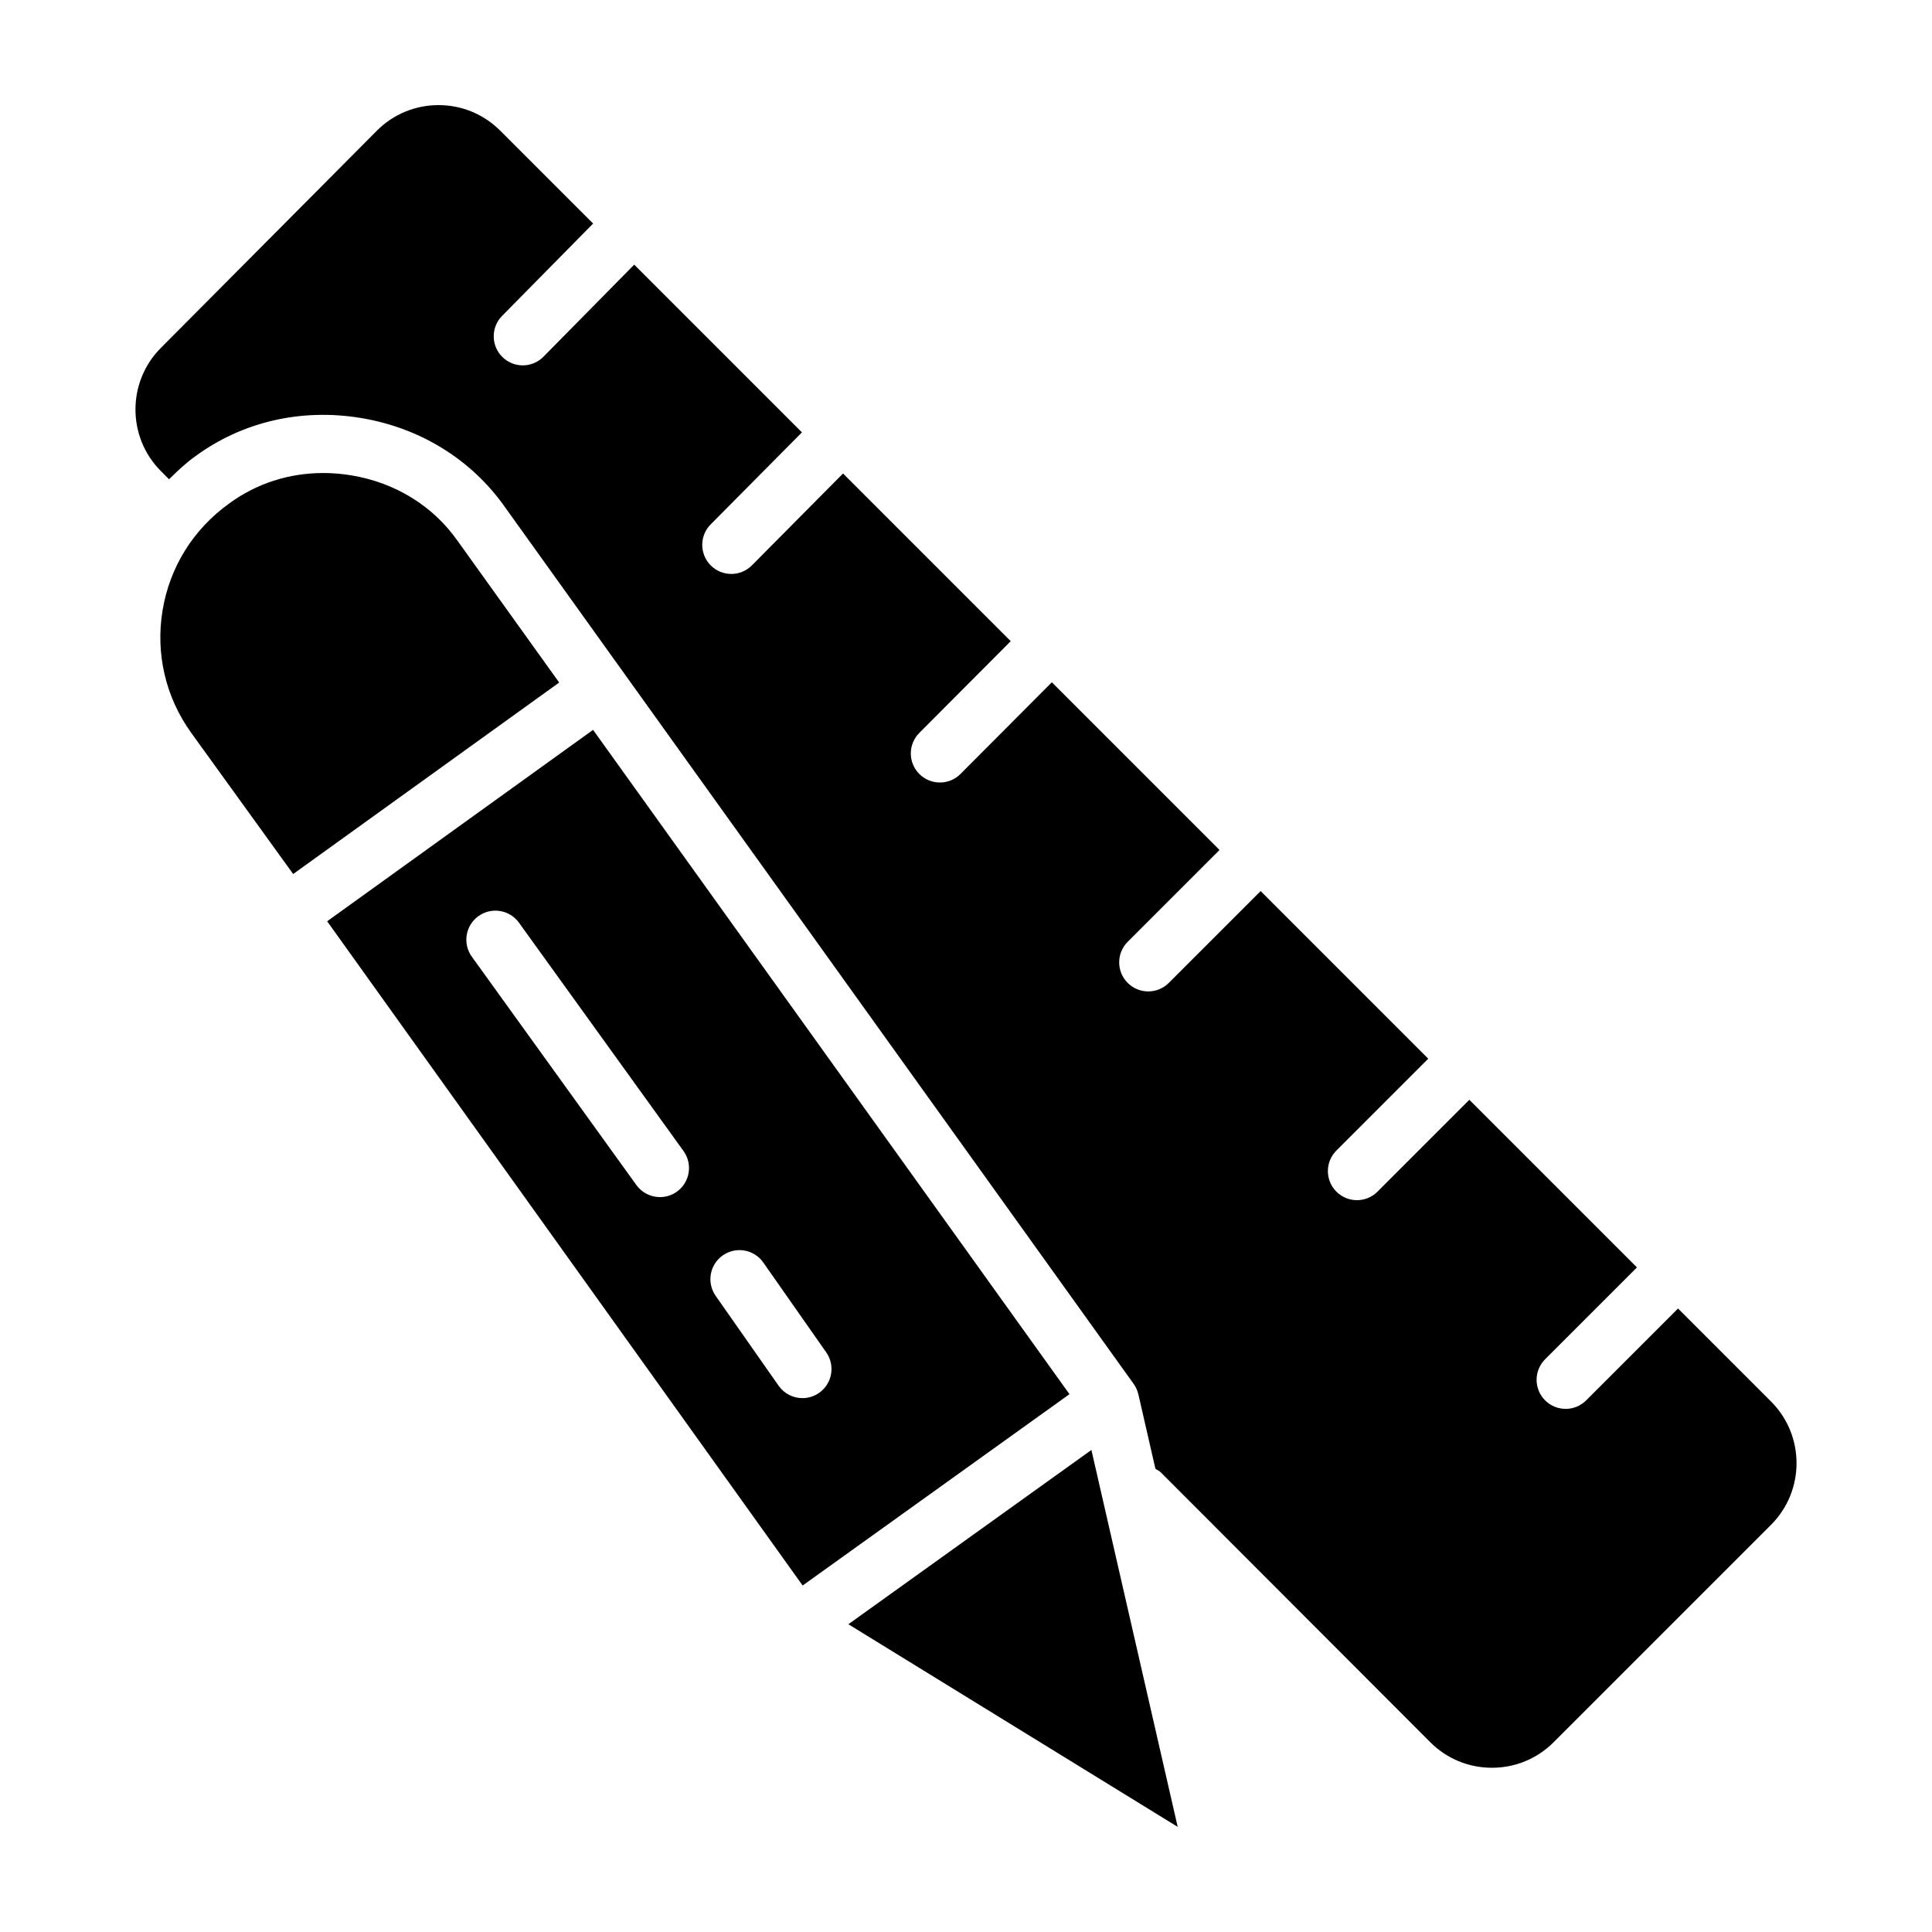
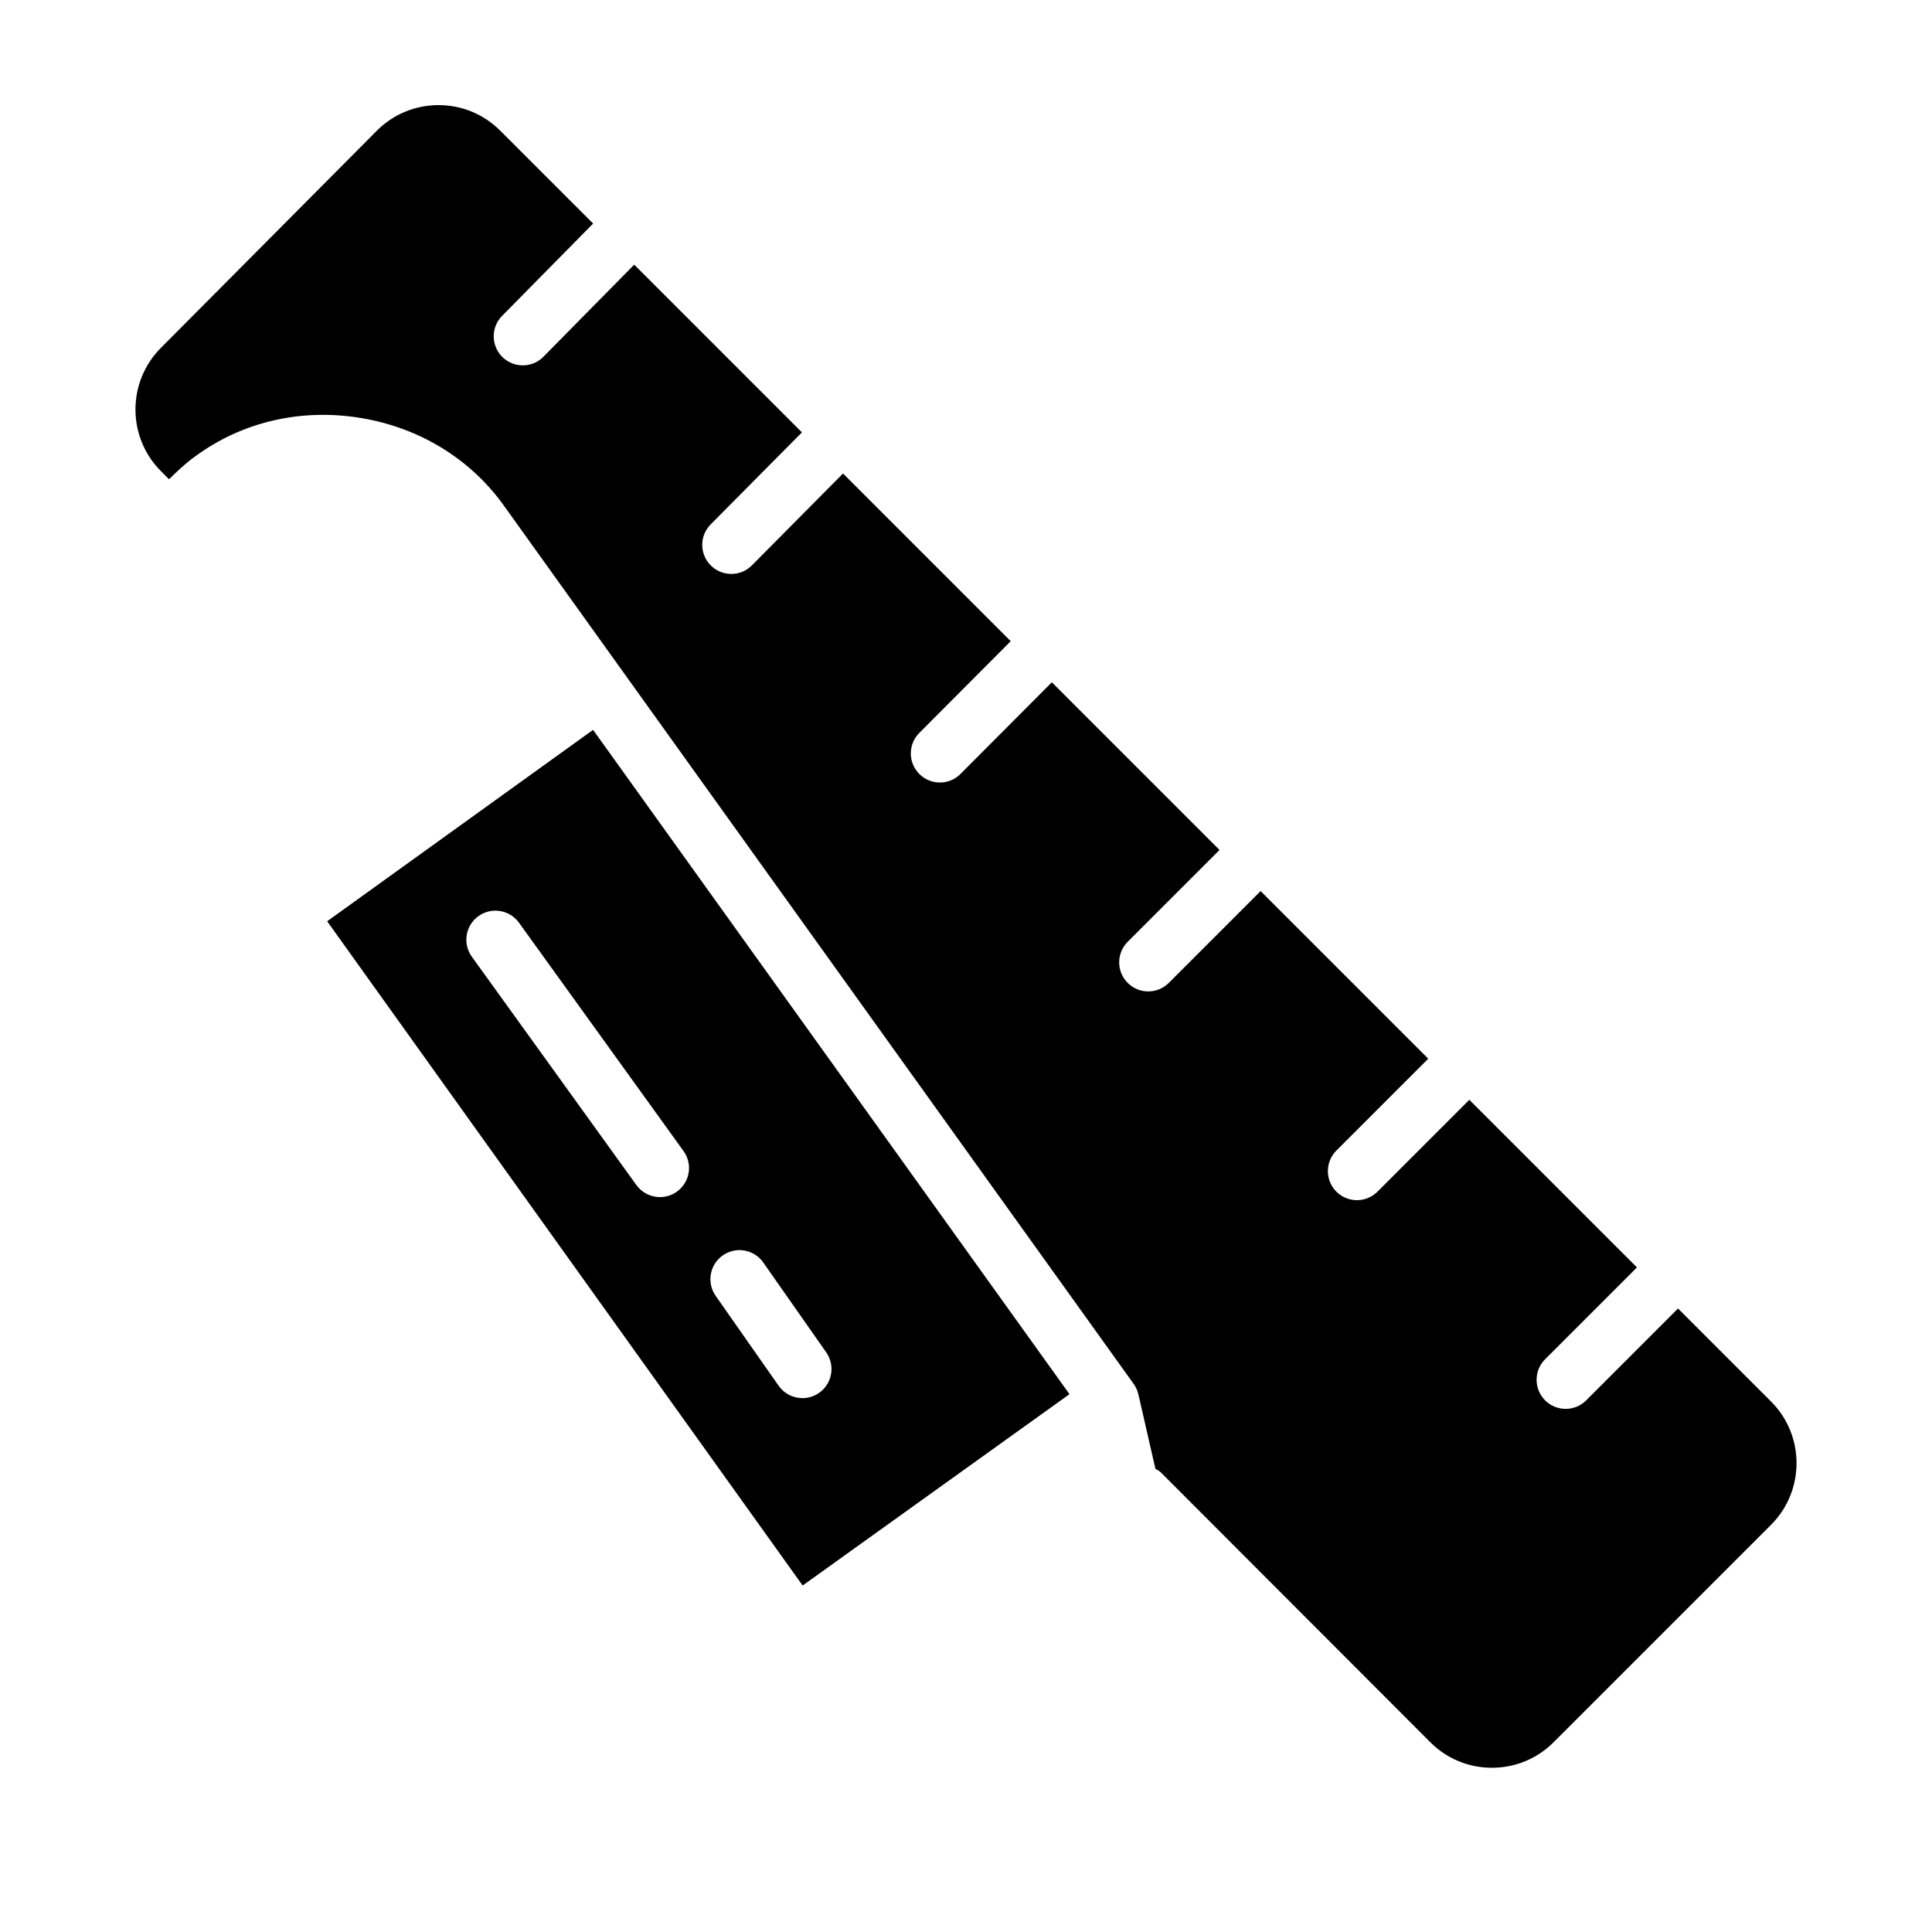
<svg xmlns="http://www.w3.org/2000/svg" fill="#000000" width="800px" height="800px" version="1.1" viewBox="144 144 512 512">
  <g>
    <path d="m301.17 337.42-70.469 50.727 126.01 176.03 70.711-50.707zm22.227 122.37c-1.363 0.984-2.938 1.453-4.5 1.453-2.391 0-4.75-1.113-6.254-3.199l-43.602-60.508c-2.488-3.449-1.703-8.266 1.746-10.75 3.461-2.488 8.27-1.695 10.75 1.746l43.602 60.508c2.492 3.449 1.711 8.262-1.742 10.75zm33.258 54.727c-2.426 0-4.812-1.145-6.312-3.281l-16.684-23.82c-2.441-3.488-1.594-8.293 1.891-10.73 3.481-2.438 8.277-1.594 10.727 1.887l16.684 23.82c2.441 3.488 1.594 8.293-1.891 10.73-1.344 0.945-2.883 1.395-4.414 1.395z" />
-     <path d="m265.37 287.48c-6.551-9.387-16.578-15.574-28.293-17.512-2.492-0.41-4.969-0.613-7.418-0.613-9.07 0-17.715 2.769-24.918 8.074-9.527 6.828-15.77 16.879-17.66 28.332-1.891 11.465 0.801 22.988 7.578 32.426l27.035 37.438 70.496-50.746z" />
    <path d="m613.34 515.41-24.641-24.641-24.34 24.34c-1.504 1.504-3.477 2.258-5.445 2.258-1.973 0-3.941-0.754-5.445-2.258-3.008-3.008-3.008-7.883 0-10.891l24.34-24.34-44.422-44.422-24.34 24.344c-1.504 1.504-3.477 2.258-5.445 2.258-1.973 0-3.941-0.754-5.445-2.258-3.008-3.008-3.008-7.883 0-10.891l24.34-24.344-44.422-44.422-24.336 24.336c-1.504 1.504-3.477 2.258-5.445 2.258-1.973 0-3.941-0.754-5.445-2.258-3.008-3.008-3.008-7.883 0-10.891l24.336-24.336-44.438-44.438-24.211 24.293c-1.504 1.516-3.481 2.266-5.457 2.266-1.965 0-3.938-0.754-5.438-2.246-3.016-3-3.023-7.883-0.02-10.891l24.23-24.312-44.441-44.441-24.145 24.34c-1.504 1.516-3.484 2.277-5.465 2.277-1.961 0-3.922-0.742-5.426-2.238-3.019-2.988-3.039-7.871-0.039-10.891l24.184-24.383-44.449-44.449-24.047 24.391c-1.508 1.535-3.496 2.297-5.484 2.297-1.957 0-3.906-0.742-5.406-2.215-3.027-2.988-3.062-7.863-0.082-10.891l24.129-24.473-24.621-24.621c-4.367-4.363-10.168-6.769-16.34-6.769h-0.031c-6.188 0.012-11.996 2.426-16.359 6.82l-57.23 57.555c-8.949 9.008-8.93 23.641 0.039 32.613l2.156 2.164c2.168-2.129 4.375-4.231 6.891-6.035 12.43-9.168 28.051-12.816 43.895-10.211h0.004c15.848 2.617 29.473 11.082 38.367 23.82l31.242 43.578 135.23 188.58c0.602 0.836 1.016 1.777 1.246 2.758 0 0.008 0.008 0.012 0.008 0.012l4.519 19.742c0.492 0.305 1.023 0.535 1.449 0.965l71.379 71.477c4.363 4.371 10.168 6.781 16.344 6.781h0.016c6.168 0 11.969-2.398 16.332-6.758l57.629-57.629c9.004-9.012 9.004-23.664-0.008-32.68z" />
-     <path d="m368.83 574.44 87.27 53.699-22.867-99.883z" />
  </g>
</svg>